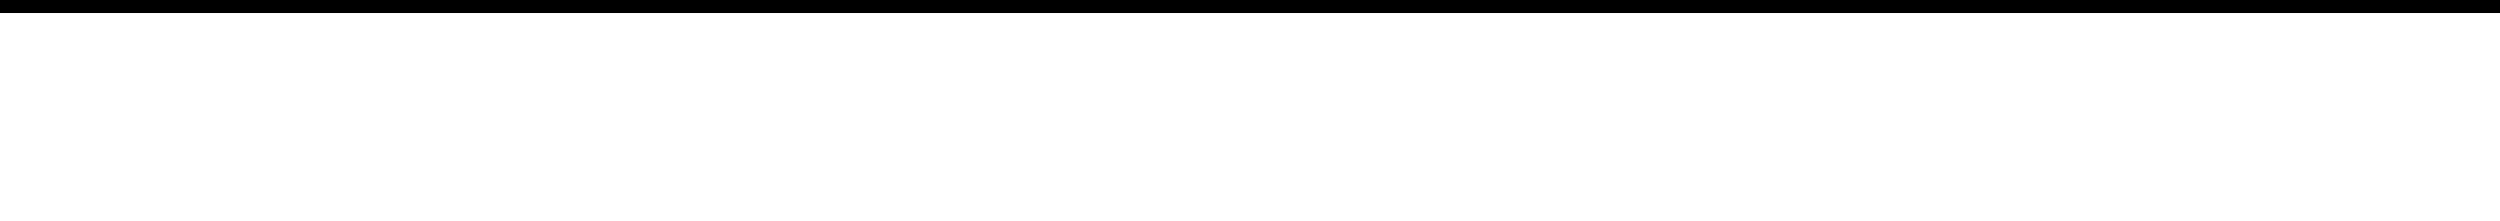
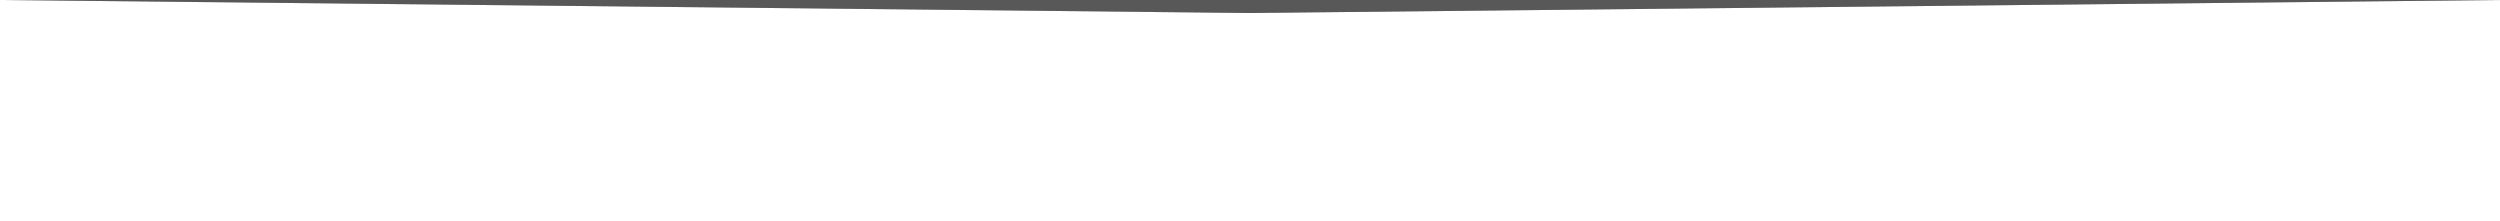
<svg xmlns="http://www.w3.org/2000/svg" viewBox="0 0 1920 170" preserveAspectRatio="none">
  <path fill="#000000" opacity="0.3" duration="2" delay="0.1" d="M1920,0 L1920,0 L960,10 L0,0 L0,0z" to-d="M1920,0 L1920,170 L960,10 L0,170 L0,0z" />
  <path fill="#000000" opacity="0.3" duration="2" delay="0.2" d="M1920,0 L1920,0 L960,10 L0,0 L0,0z" to-d="M1920,0 L1920,130 L960,10 L0,130 L0,0z" />
  <path fill="#000000" opacity="0.3" duration="2" delay="0.3" d="M1920,0 L1920,0 L960,10 L0,0 L0,0z" to-d="M1920,0 L1920,90 L960,10 L0,90 L0,0z" />
-   <path fill="#000000" duration="2" delay="0.4" d="M1920,-2 L1920,10 L960,10 L0,10 L0,-2z" to-d="M1920,-2 L1920,50 L960,10 L0,50 L0,-2z" />
</svg>